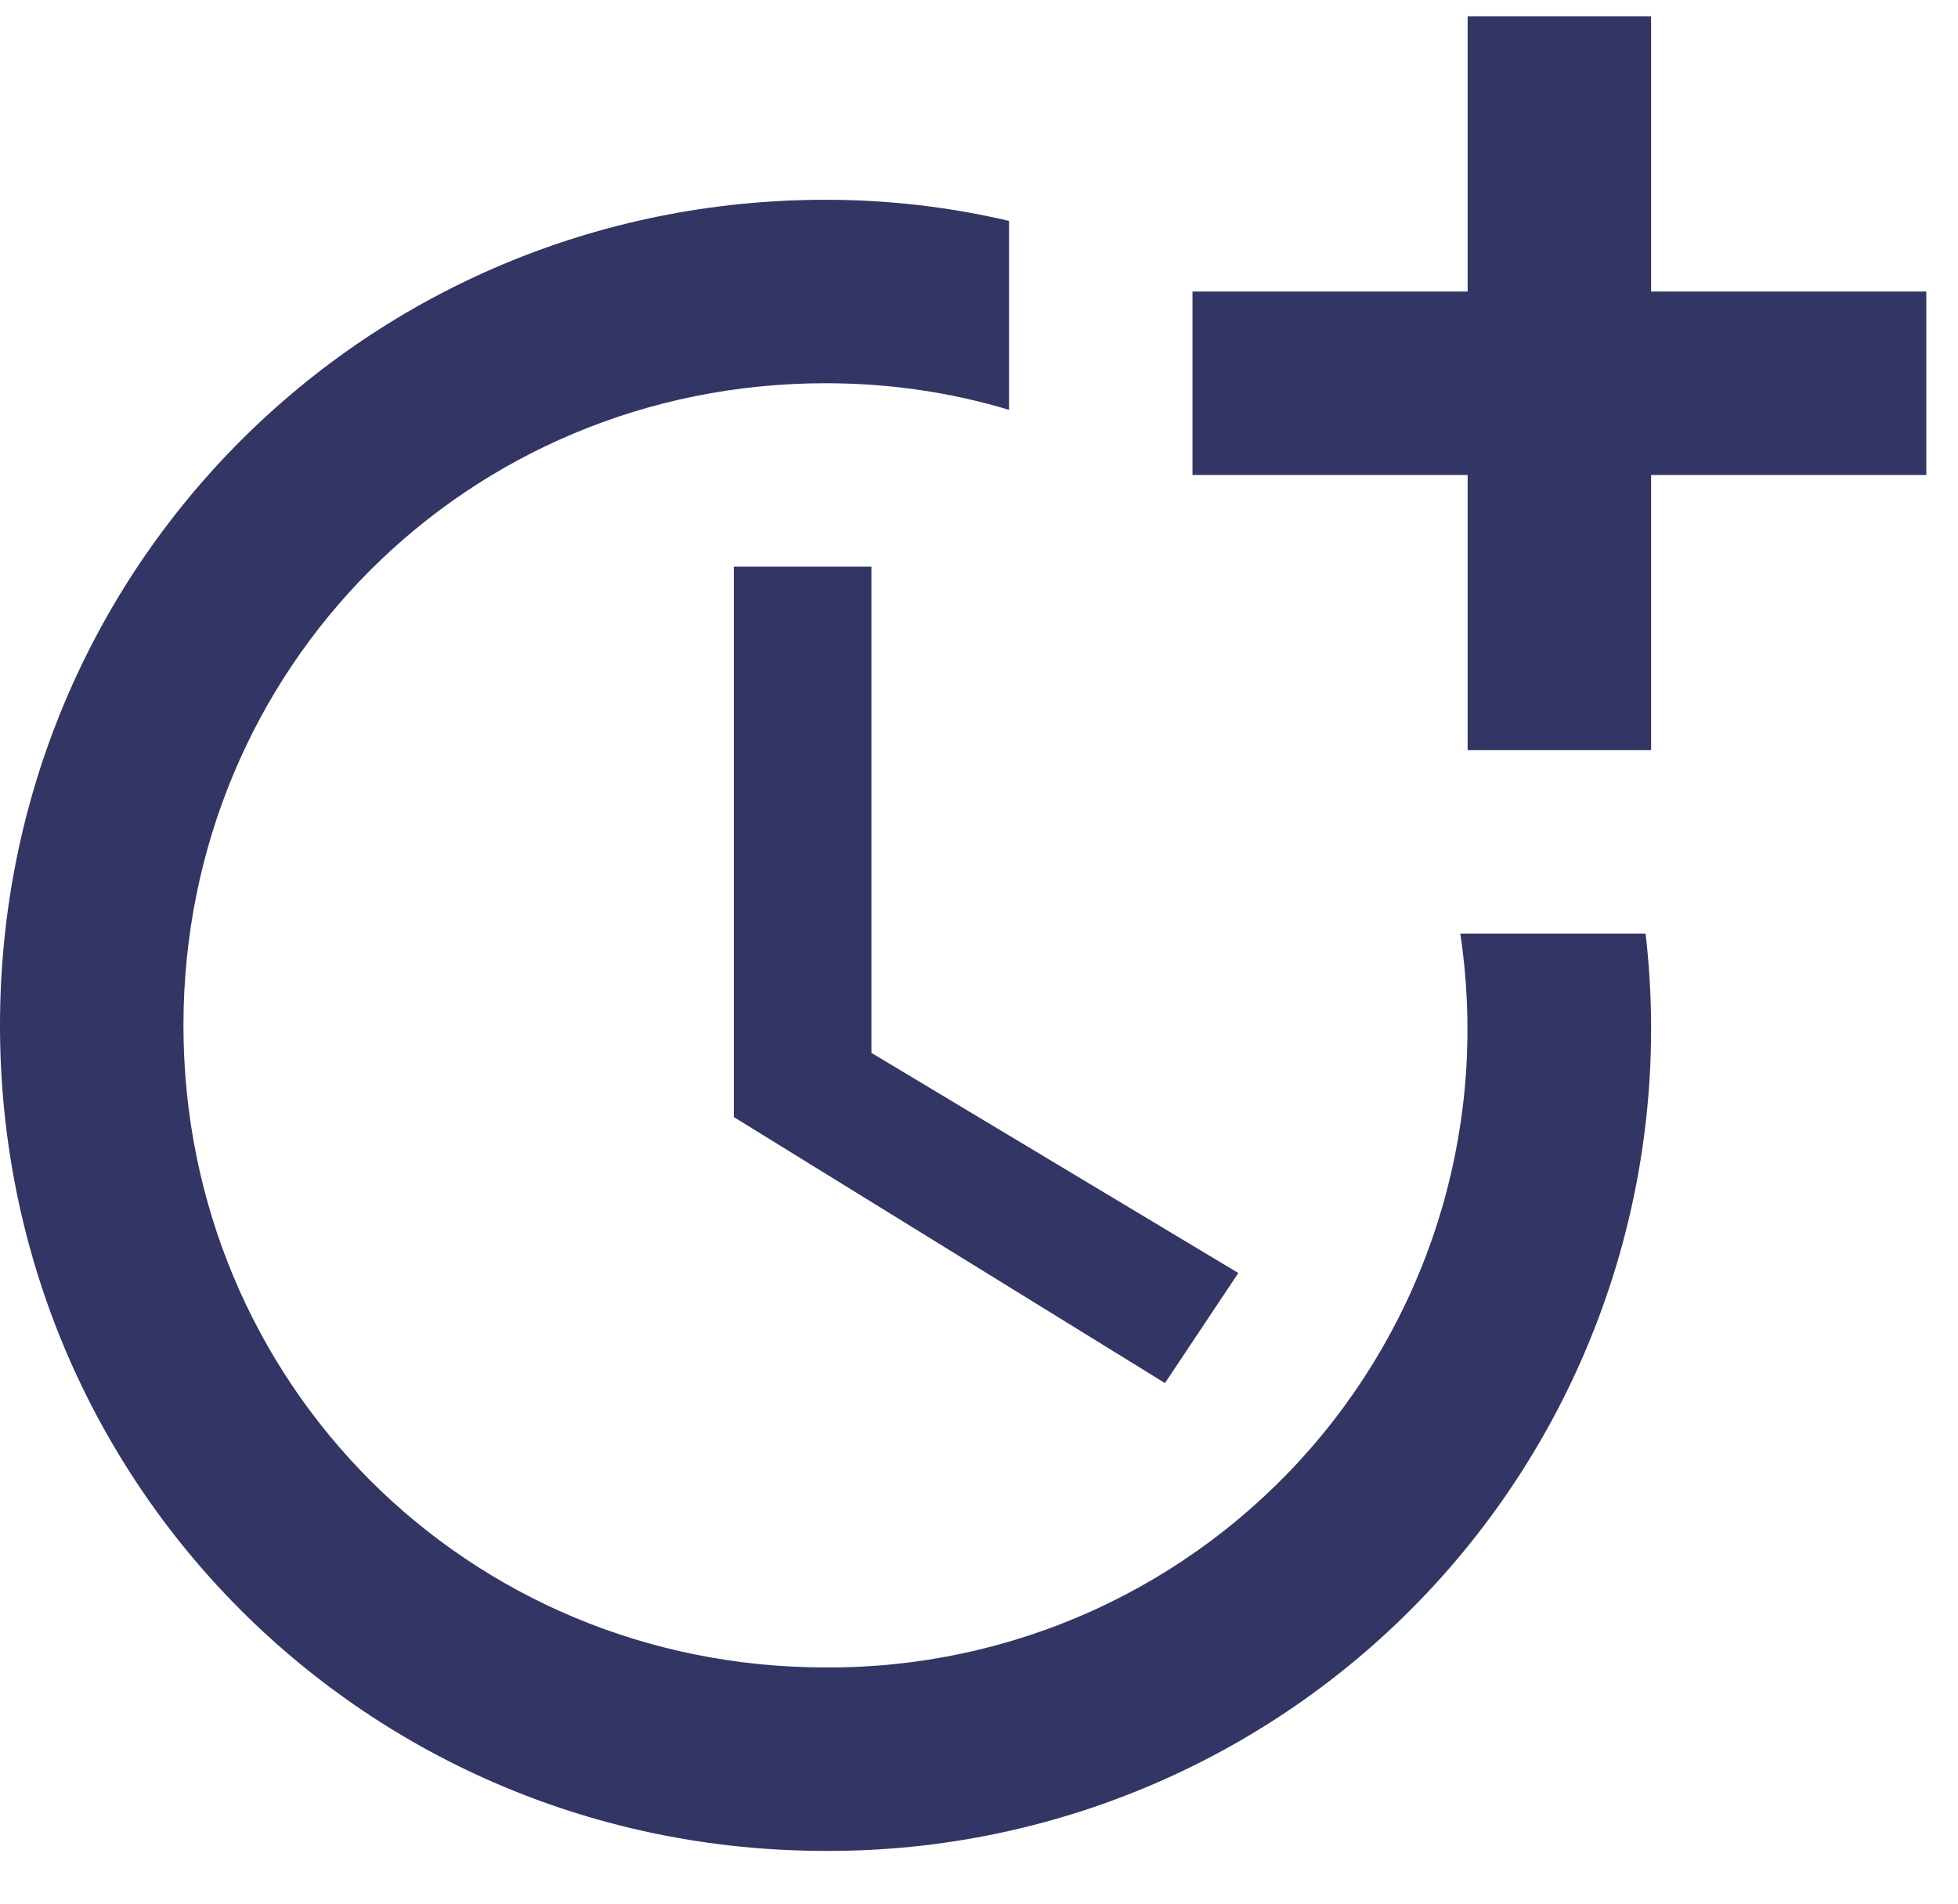
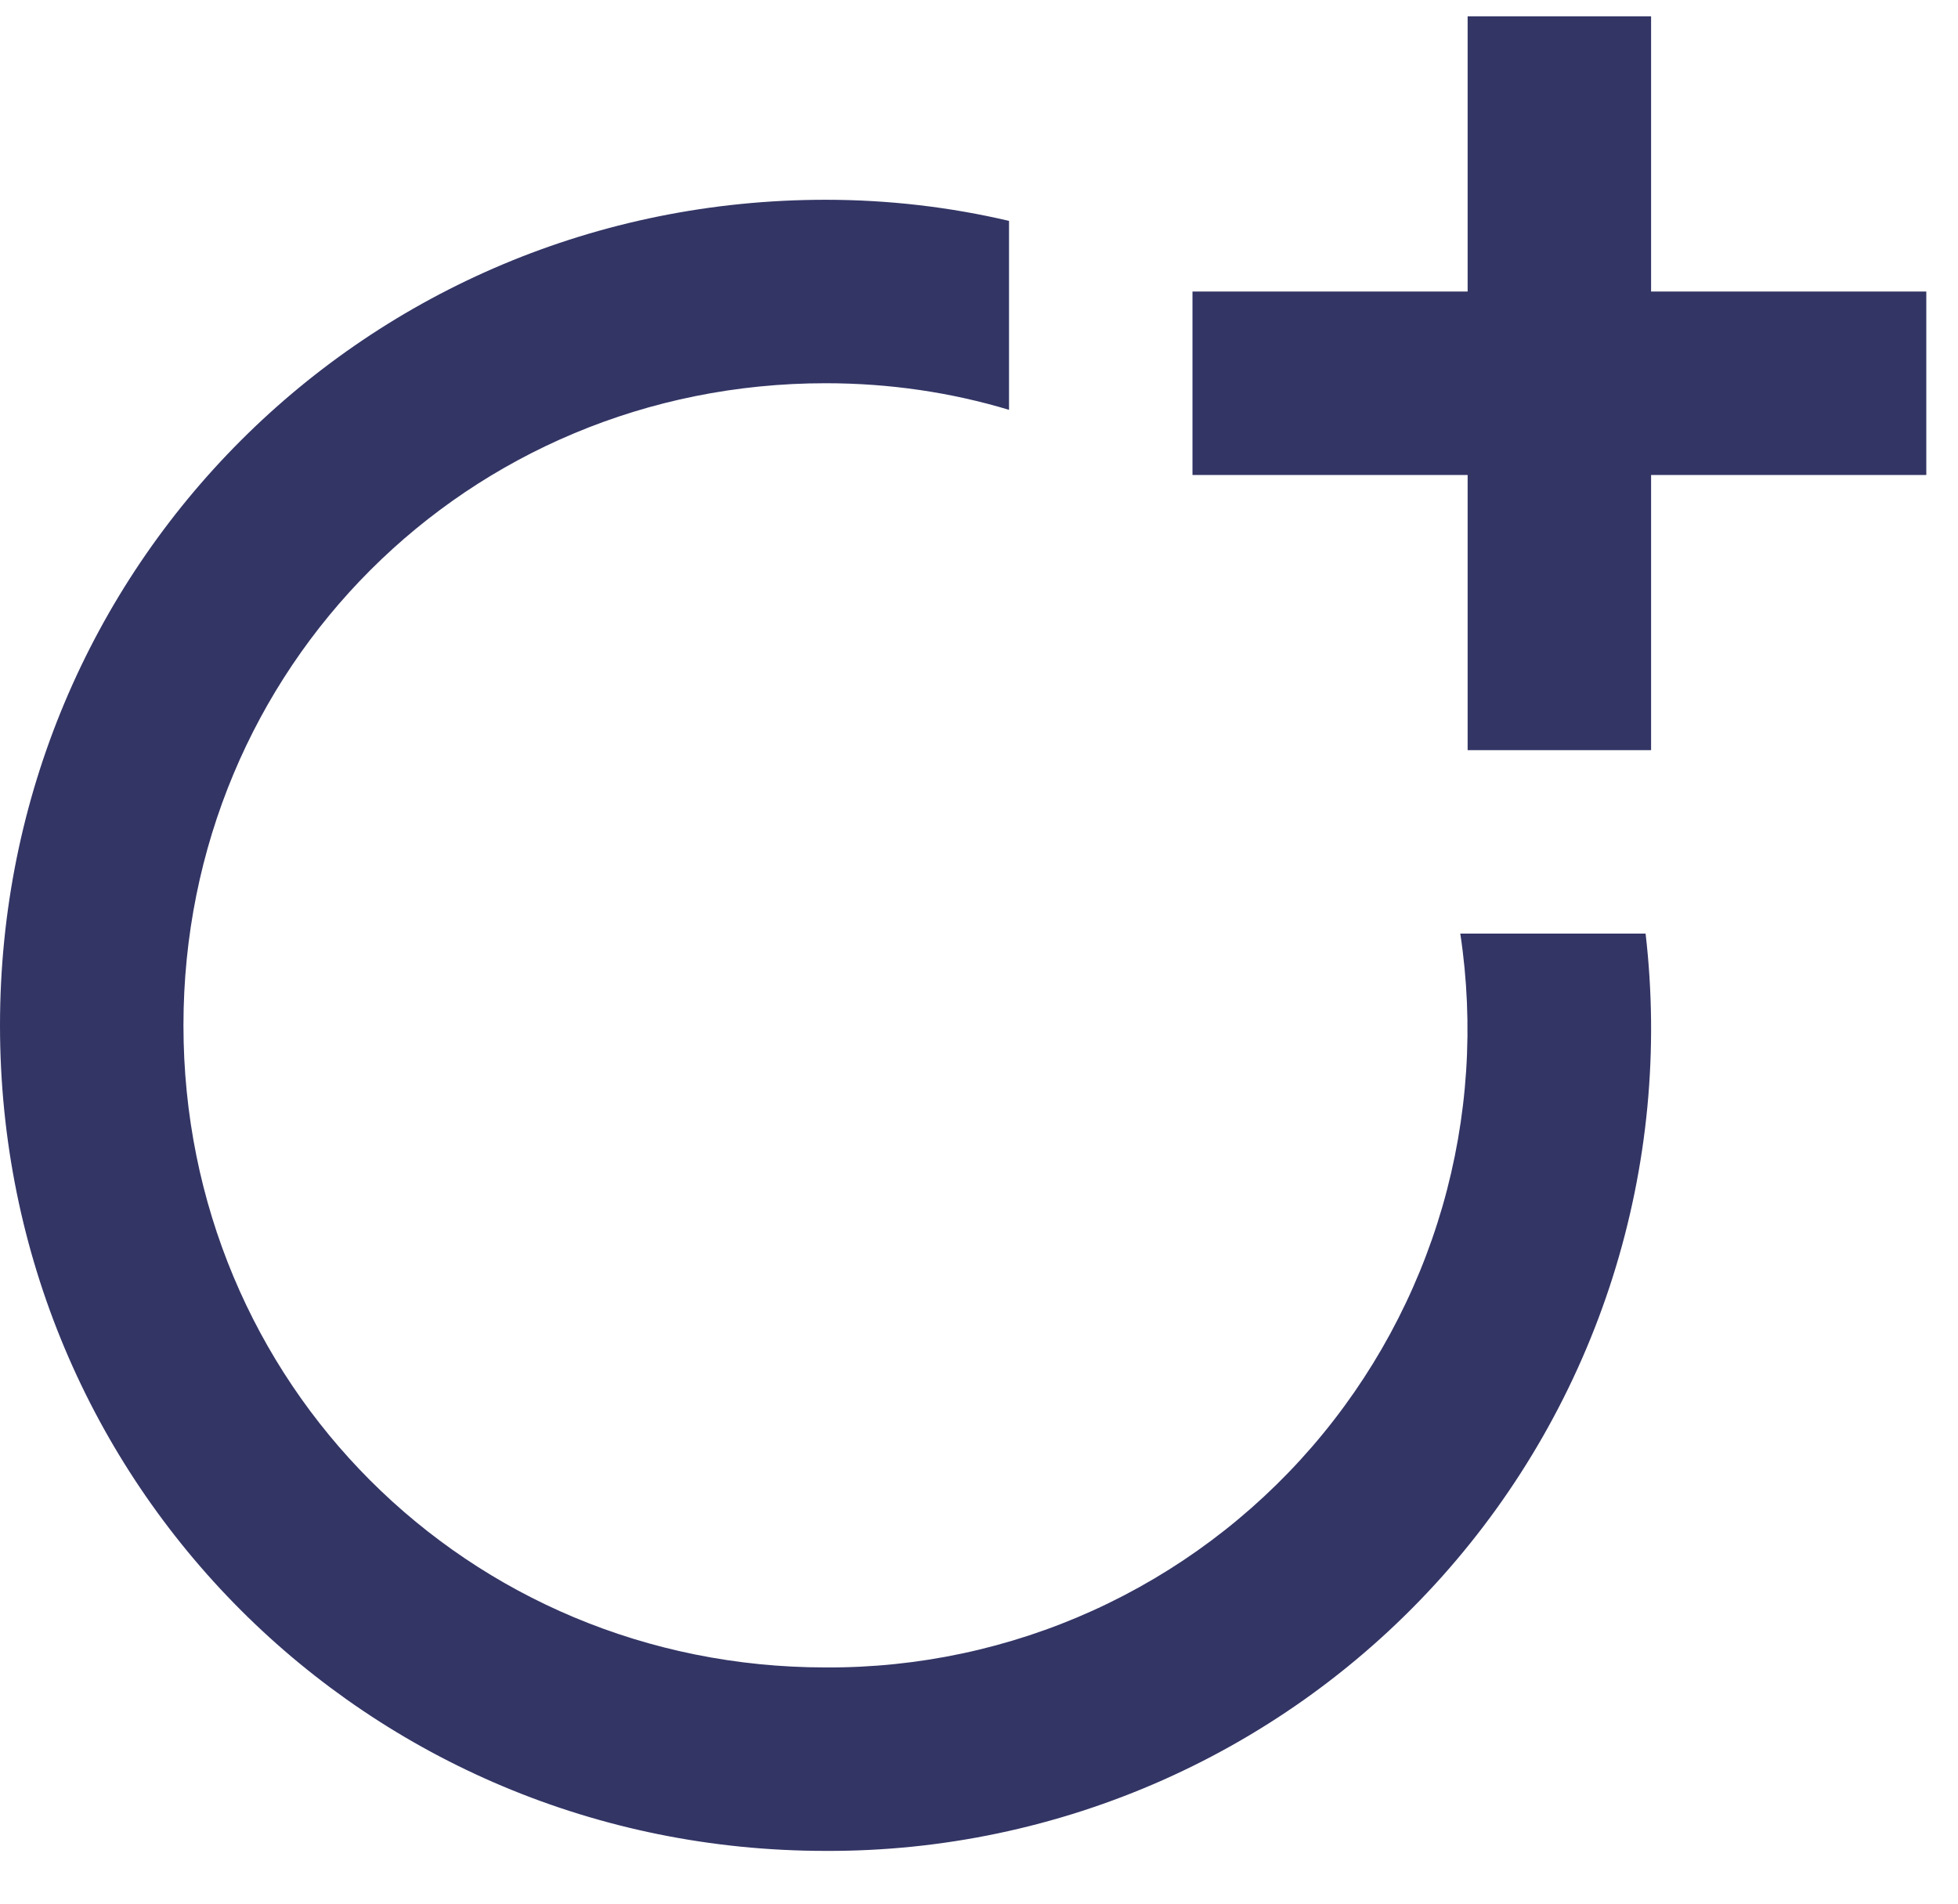
<svg xmlns="http://www.w3.org/2000/svg" width="36" height="35" viewBox="0 0 36 35" fill="none">
-   <path d="M13.492 10.419V20.538L21.419 25.429L22.768 23.405L16.022 19.358V10.419H13.492Z" fill="#333565" />
  <path d="M26.849 17.165C27.103 18.841 26.991 20.553 26.521 22.182C26.05 23.81 25.232 25.318 24.123 26.6C23.014 27.882 21.64 28.909 20.096 29.61C18.552 30.31 16.874 30.667 15.179 30.657C8.601 30.657 3.373 25.429 3.373 18.852C3.373 12.274 8.601 7.046 15.179 7.046C16.359 7.046 17.489 7.215 18.552 7.535V4.061C17.472 3.808 16.342 3.673 15.179 3.673C6.746 3.673 0 10.419 0 18.852C0 27.284 6.746 34.03 15.179 34.03C17.317 34.039 19.432 33.594 21.386 32.725C23.339 31.856 25.086 30.583 26.511 28.989C27.936 27.395 29.006 25.517 29.652 23.479C30.297 21.441 30.503 19.289 30.256 17.165H26.849Z" fill="#333565" />
  <path d="M30.357 5.36V0.3H26.984V5.36H21.925V8.733H26.984V13.792H30.357V8.733H35.417V5.36H30.357Z" fill="#333565" />
</svg>